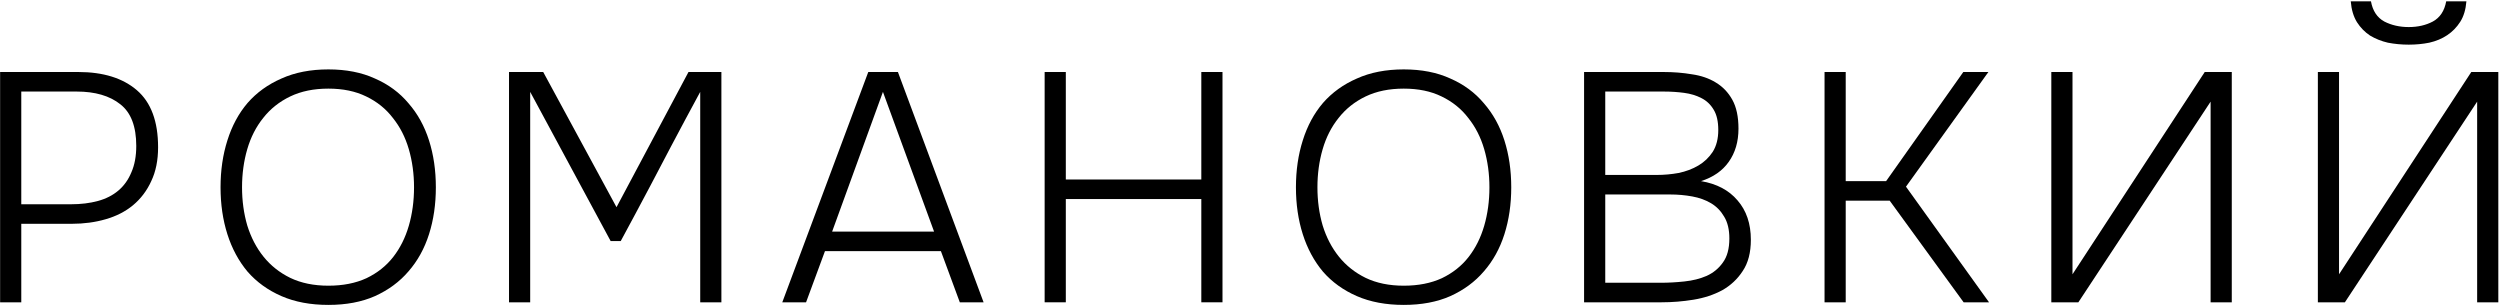
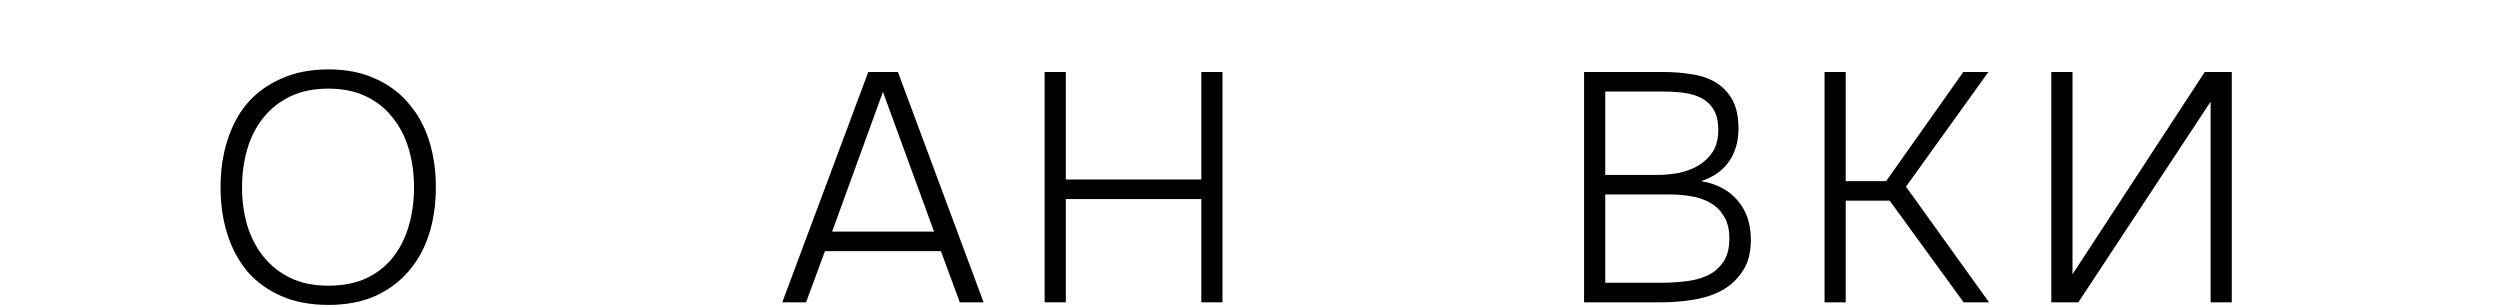
<svg xmlns="http://www.w3.org/2000/svg" width="921" height="113" viewBox="0 0 921 113" fill="none">
-   <path d="M0.04 26.528H28.84C38.04 26.528 45.24 28.768 50.44 33.248C55.64 37.728 58.24 44.728 58.24 54.248C58.24 59.048 57.4 63.208 55.72 66.728C54.12 70.248 51.88 73.208 49 75.608C46.2 77.928 42.84 79.648 38.92 80.768C35.08 81.888 30.92 82.448 26.44 82.448H7.84V111.368H0.04V26.528ZM26.2 75.248C29.8 75.248 33.08 74.848 36.04 74.048C39 73.248 41.52 71.968 43.6 70.208C45.68 68.448 47.28 66.208 48.4 63.488C49.6 60.768 50.2 57.528 50.2 53.768C50.2 46.568 48.24 41.448 44.32 38.408C40.4 35.288 35.04 33.728 28.24 33.728H7.84V75.248H26.2Z" fill="black" />
  <path d="M120.969 112.328C114.409 112.328 108.649 111.248 103.689 109.088C98.729 106.928 94.569 103.928 91.209 100.088C87.929 96.168 85.449 91.568 83.769 86.288C82.089 81.008 81.249 75.248 81.249 69.008C81.249 62.768 82.089 57.008 83.769 51.728C85.449 46.368 87.929 41.768 91.209 37.928C94.569 34.088 98.729 31.088 103.689 28.928C108.649 26.688 114.409 25.568 120.969 25.568C127.529 25.568 133.249 26.688 138.129 28.928C143.089 31.088 147.209 34.128 150.489 38.048C153.849 41.888 156.369 46.448 158.049 51.728C159.729 57.008 160.569 62.768 160.569 69.008C160.569 75.248 159.729 81.008 158.049 86.288C156.369 91.568 153.849 96.128 150.489 99.968C147.209 103.808 143.089 106.848 138.129 109.088C133.249 111.248 127.529 112.328 120.969 112.328ZM120.969 32.648C115.609 32.648 110.929 33.608 106.929 35.528C102.929 37.448 99.609 40.088 96.969 43.448C94.329 46.728 92.369 50.568 91.089 54.968C89.809 59.368 89.169 64.048 89.169 69.008C89.169 73.968 89.809 78.648 91.089 83.048C92.449 87.448 94.449 91.288 97.089 94.568C99.729 97.848 103.009 100.448 106.929 102.368C110.929 104.288 115.609 105.248 120.969 105.248C126.329 105.248 131.009 104.328 135.009 102.488C139.009 100.568 142.289 97.968 144.849 94.688C147.409 91.408 149.329 87.568 150.609 83.168C151.889 78.768 152.529 74.048 152.529 69.008C152.529 64.048 151.889 59.368 150.609 54.968C149.329 50.568 147.369 46.728 144.729 43.448C142.169 40.088 138.889 37.448 134.889 35.528C130.969 33.608 126.329 32.648 120.969 32.648Z" fill="black" />
-   <path d="M265.761 26.528V111.368H257.961V33.848C254.361 40.488 250.721 47.288 247.041 54.248L239.601 68.408C235.921 75.368 232.281 82.168 228.681 88.808H224.961L195.321 33.848V111.368H187.521V26.528H200.121L227.121 76.328L253.641 26.528H265.761Z" fill="black" />
  <path d="M303.914 92.528L296.954 111.368H288.194L319.874 26.528H330.794L362.354 111.368H353.594L346.634 92.528H303.914ZM306.554 85.328H344.114L325.274 33.848L306.554 85.328Z" fill="black" />
  <path d="M392.646 66.128H442.566V26.528H450.366V111.368H442.566V73.328H392.646V111.368H384.846V26.528H392.646V66.128Z" fill="black" />
-   <path d="M517.143 112.328C510.583 112.328 504.823 111.248 499.863 109.088C494.903 106.928 490.743 103.928 487.383 100.088C484.103 96.168 481.623 91.568 479.943 86.288C478.263 81.008 477.423 75.248 477.423 69.008C477.423 62.768 478.263 57.008 479.943 51.728C481.623 46.368 484.103 41.768 487.383 37.928C490.743 34.088 494.903 31.088 499.863 28.928C504.823 26.688 510.583 25.568 517.143 25.568C523.703 25.568 529.423 26.688 534.303 28.928C539.263 31.088 543.383 34.128 546.663 38.048C550.023 41.888 552.543 46.448 554.223 51.728C555.903 57.008 556.743 62.768 556.743 69.008C556.743 75.248 555.903 81.008 554.223 86.288C552.543 91.568 550.023 96.128 546.663 99.968C543.383 103.808 539.263 106.848 534.303 109.088C529.423 111.248 523.703 112.328 517.143 112.328ZM517.143 32.648C511.783 32.648 507.103 33.608 503.103 35.528C499.103 37.448 495.783 40.088 493.143 43.448C490.503 46.728 488.543 50.568 487.263 54.968C485.983 59.368 485.343 64.048 485.343 69.008C485.343 73.968 485.983 78.648 487.263 83.048C488.623 87.448 490.623 91.288 493.263 94.568C495.903 97.848 499.183 100.448 503.103 102.368C507.103 104.288 511.783 105.248 517.143 105.248C522.503 105.248 527.183 104.328 531.183 102.488C535.183 100.568 538.463 97.968 541.023 94.688C543.583 91.408 545.503 87.568 546.783 83.168C548.063 78.768 548.703 74.048 548.703 69.008C548.703 64.048 548.063 59.368 546.783 54.968C545.503 50.568 543.543 46.728 540.903 43.448C538.343 40.088 535.063 37.448 531.063 35.528C527.143 33.608 522.503 32.648 517.143 32.648Z" fill="black" />
  <path d="M583.575 26.528H612.855C616.535 26.528 620.015 26.808 623.295 27.368C626.655 27.848 629.575 28.848 632.055 30.368C634.615 31.888 636.655 34.008 638.175 36.728C639.695 39.448 640.455 43.008 640.455 47.408C640.455 52.208 639.255 56.288 636.855 59.648C634.535 62.928 631.135 65.288 626.655 66.728C632.415 67.688 636.895 70.048 640.095 73.808C643.375 77.568 645.015 82.408 645.015 88.328C645.015 93.048 644.015 96.888 642.015 99.848C640.095 102.808 637.575 105.168 634.455 106.928C631.335 108.608 627.815 109.768 623.895 110.408C619.975 111.048 616.055 111.368 612.135 111.368H583.575V26.528ZM591.375 33.728V64.448H610.335C613.055 64.448 615.735 64.208 618.375 63.728C621.095 63.168 623.535 62.248 625.695 60.968C627.855 59.688 629.615 58.008 630.975 55.928C632.335 53.768 633.015 51.088 633.015 47.888C633.015 44.768 632.455 42.288 631.335 40.448C630.215 38.528 628.695 37.088 626.775 36.128C624.935 35.168 622.815 34.528 620.415 34.208C618.015 33.888 615.535 33.728 612.975 33.728H591.375ZM611.775 104.168C614.655 104.168 617.575 104.008 620.535 103.688C623.575 103.368 626.295 102.688 628.695 101.648C631.175 100.528 633.175 98.888 634.695 96.728C636.295 94.568 637.095 91.608 637.095 87.848C637.095 84.568 636.455 81.888 635.175 79.808C633.975 77.728 632.375 76.088 630.375 74.888C628.375 73.688 626.055 72.848 623.415 72.368C620.775 71.888 618.095 71.648 615.375 71.648H591.375V104.168H611.775Z" fill="black" />
  <path d="M672.162 111.368V26.528H679.962V66.728H694.842L723.282 26.528H732.522L702.162 68.768L732.762 111.368H723.402L696.162 73.928H679.962V111.368H672.162Z" fill="black" />
  <path d="M755.707 111.368V26.528H763.507V101.048L812.227 26.528H822.187V111.368H814.387V37.448L765.667 111.368H755.707Z" fill="black" />
-   <path d="M887.381 9.968C890.741 9.968 893.701 9.288 896.261 7.928C898.901 6.488 900.541 4.008 901.181 0.488H908.621C908.381 3.528 907.621 6.048 906.341 8.048C905.061 10.048 903.461 11.688 901.541 12.968C899.621 14.248 897.421 15.168 894.941 15.728C892.541 16.208 890.021 16.448 887.381 16.448C884.741 16.448 882.181 16.208 879.701 15.728C877.301 15.168 875.101 14.288 873.101 13.088C871.181 11.808 869.581 10.168 868.301 8.168C867.021 6.088 866.261 3.528 866.021 0.488H873.461C874.101 4.008 875.741 6.488 878.381 7.928C881.021 9.288 884.021 9.968 887.381 9.968ZM853.901 111.368V26.528H861.701V101.048L910.421 26.528H920.381V111.368H912.581V37.448L863.861 111.368H853.901Z" fill="black" />
</svg>